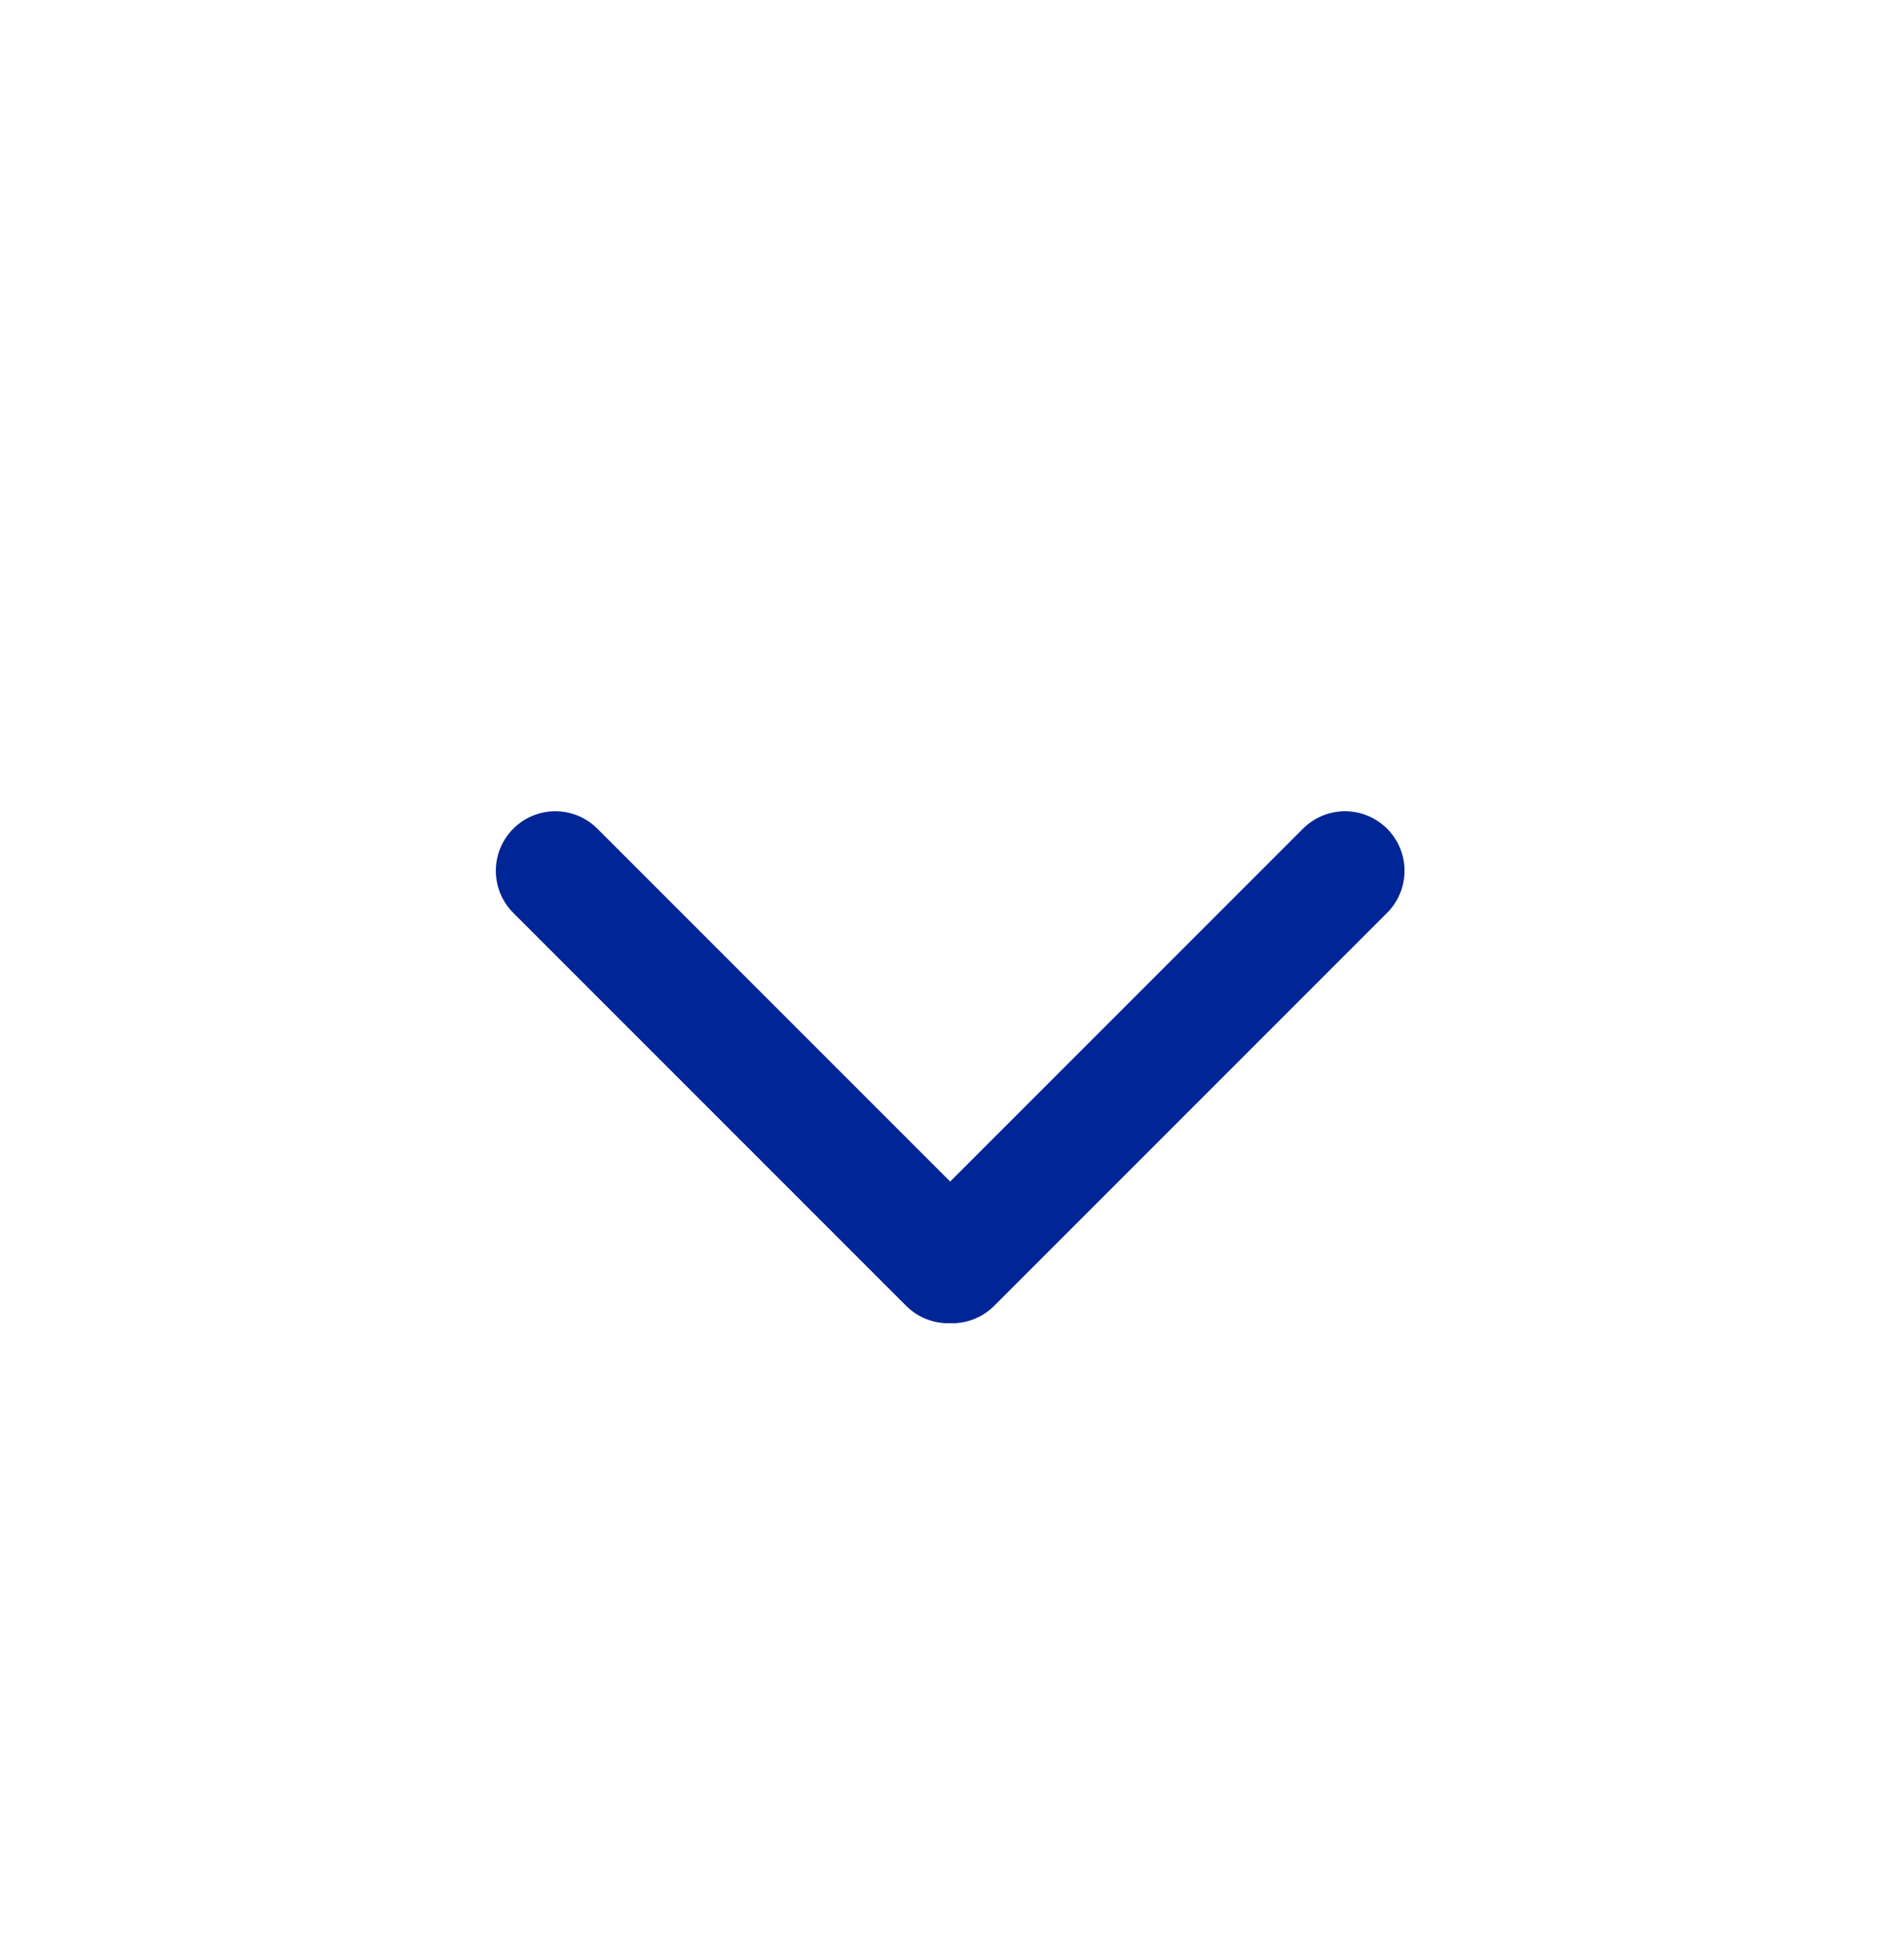
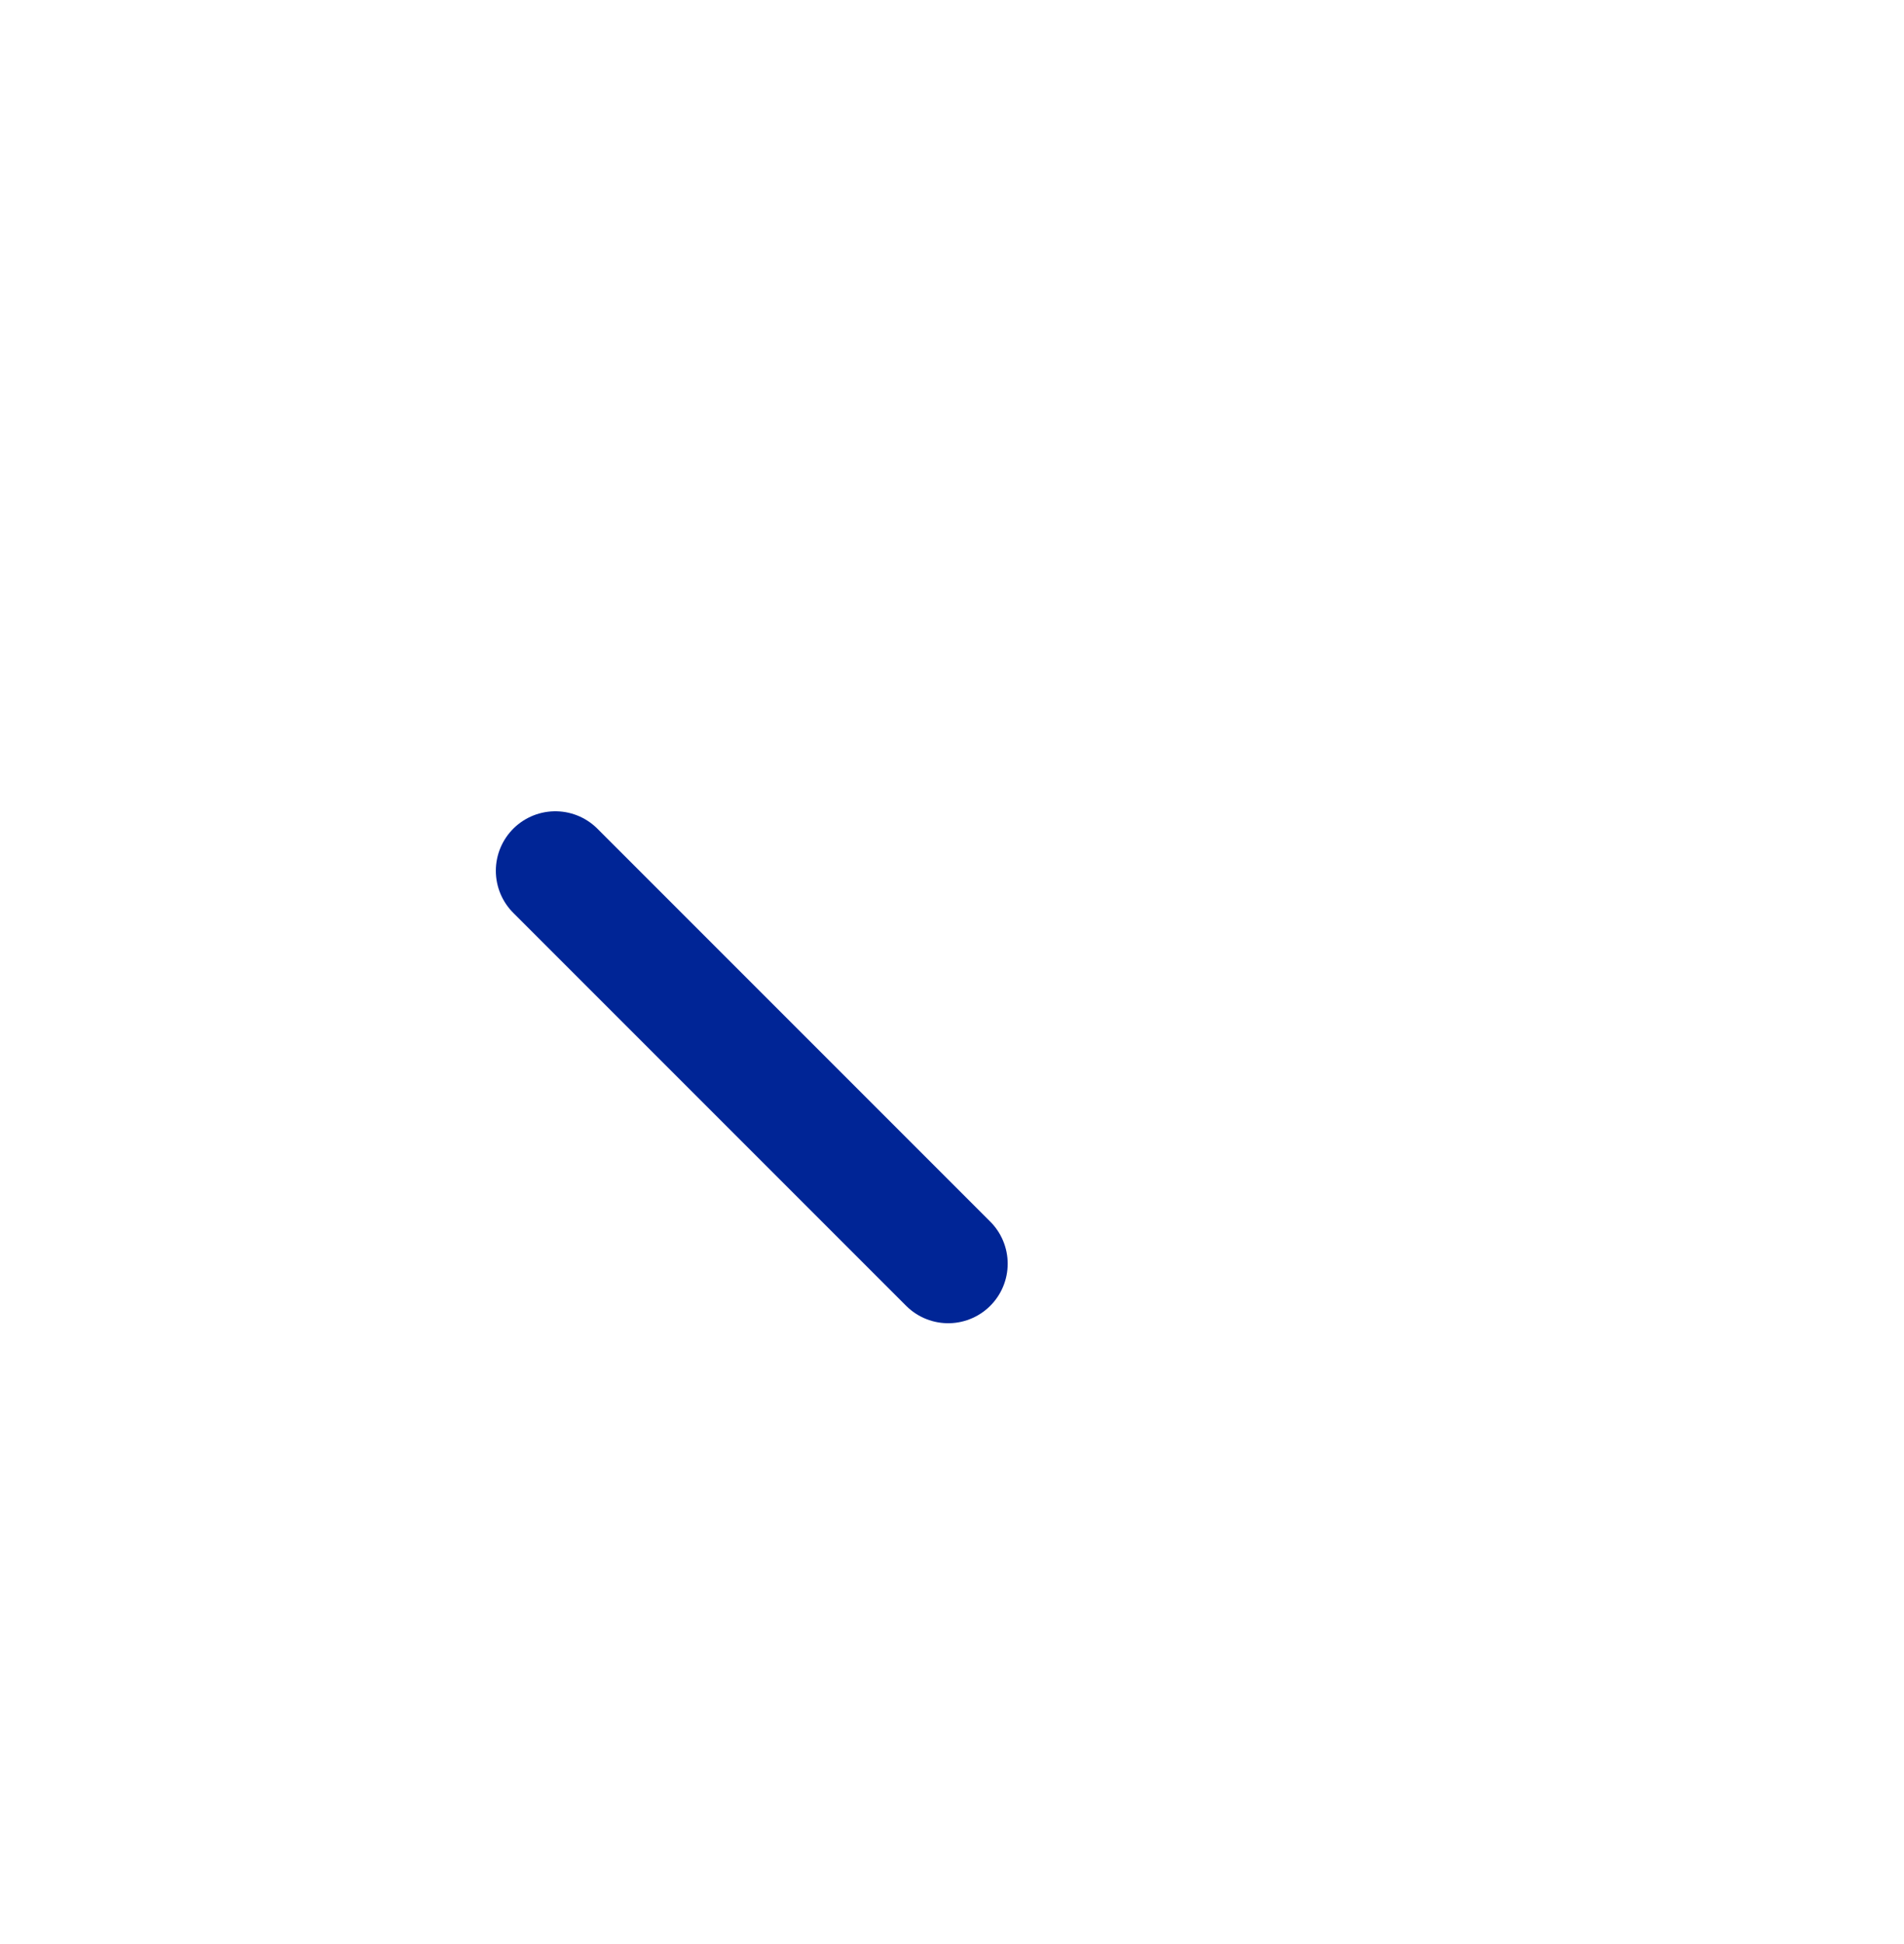
<svg xmlns="http://www.w3.org/2000/svg" width="48" height="49" viewBox="0 0 48 49" fill="none">
-   <path d="M33.908 21.948L24.004 31.852" stroke="#002596" stroke-width="3" stroke-linecap="round" />
  <path d="M14 21.948L23.904 31.852" stroke="#002596" stroke-width="3" stroke-linecap="round" />
</svg>